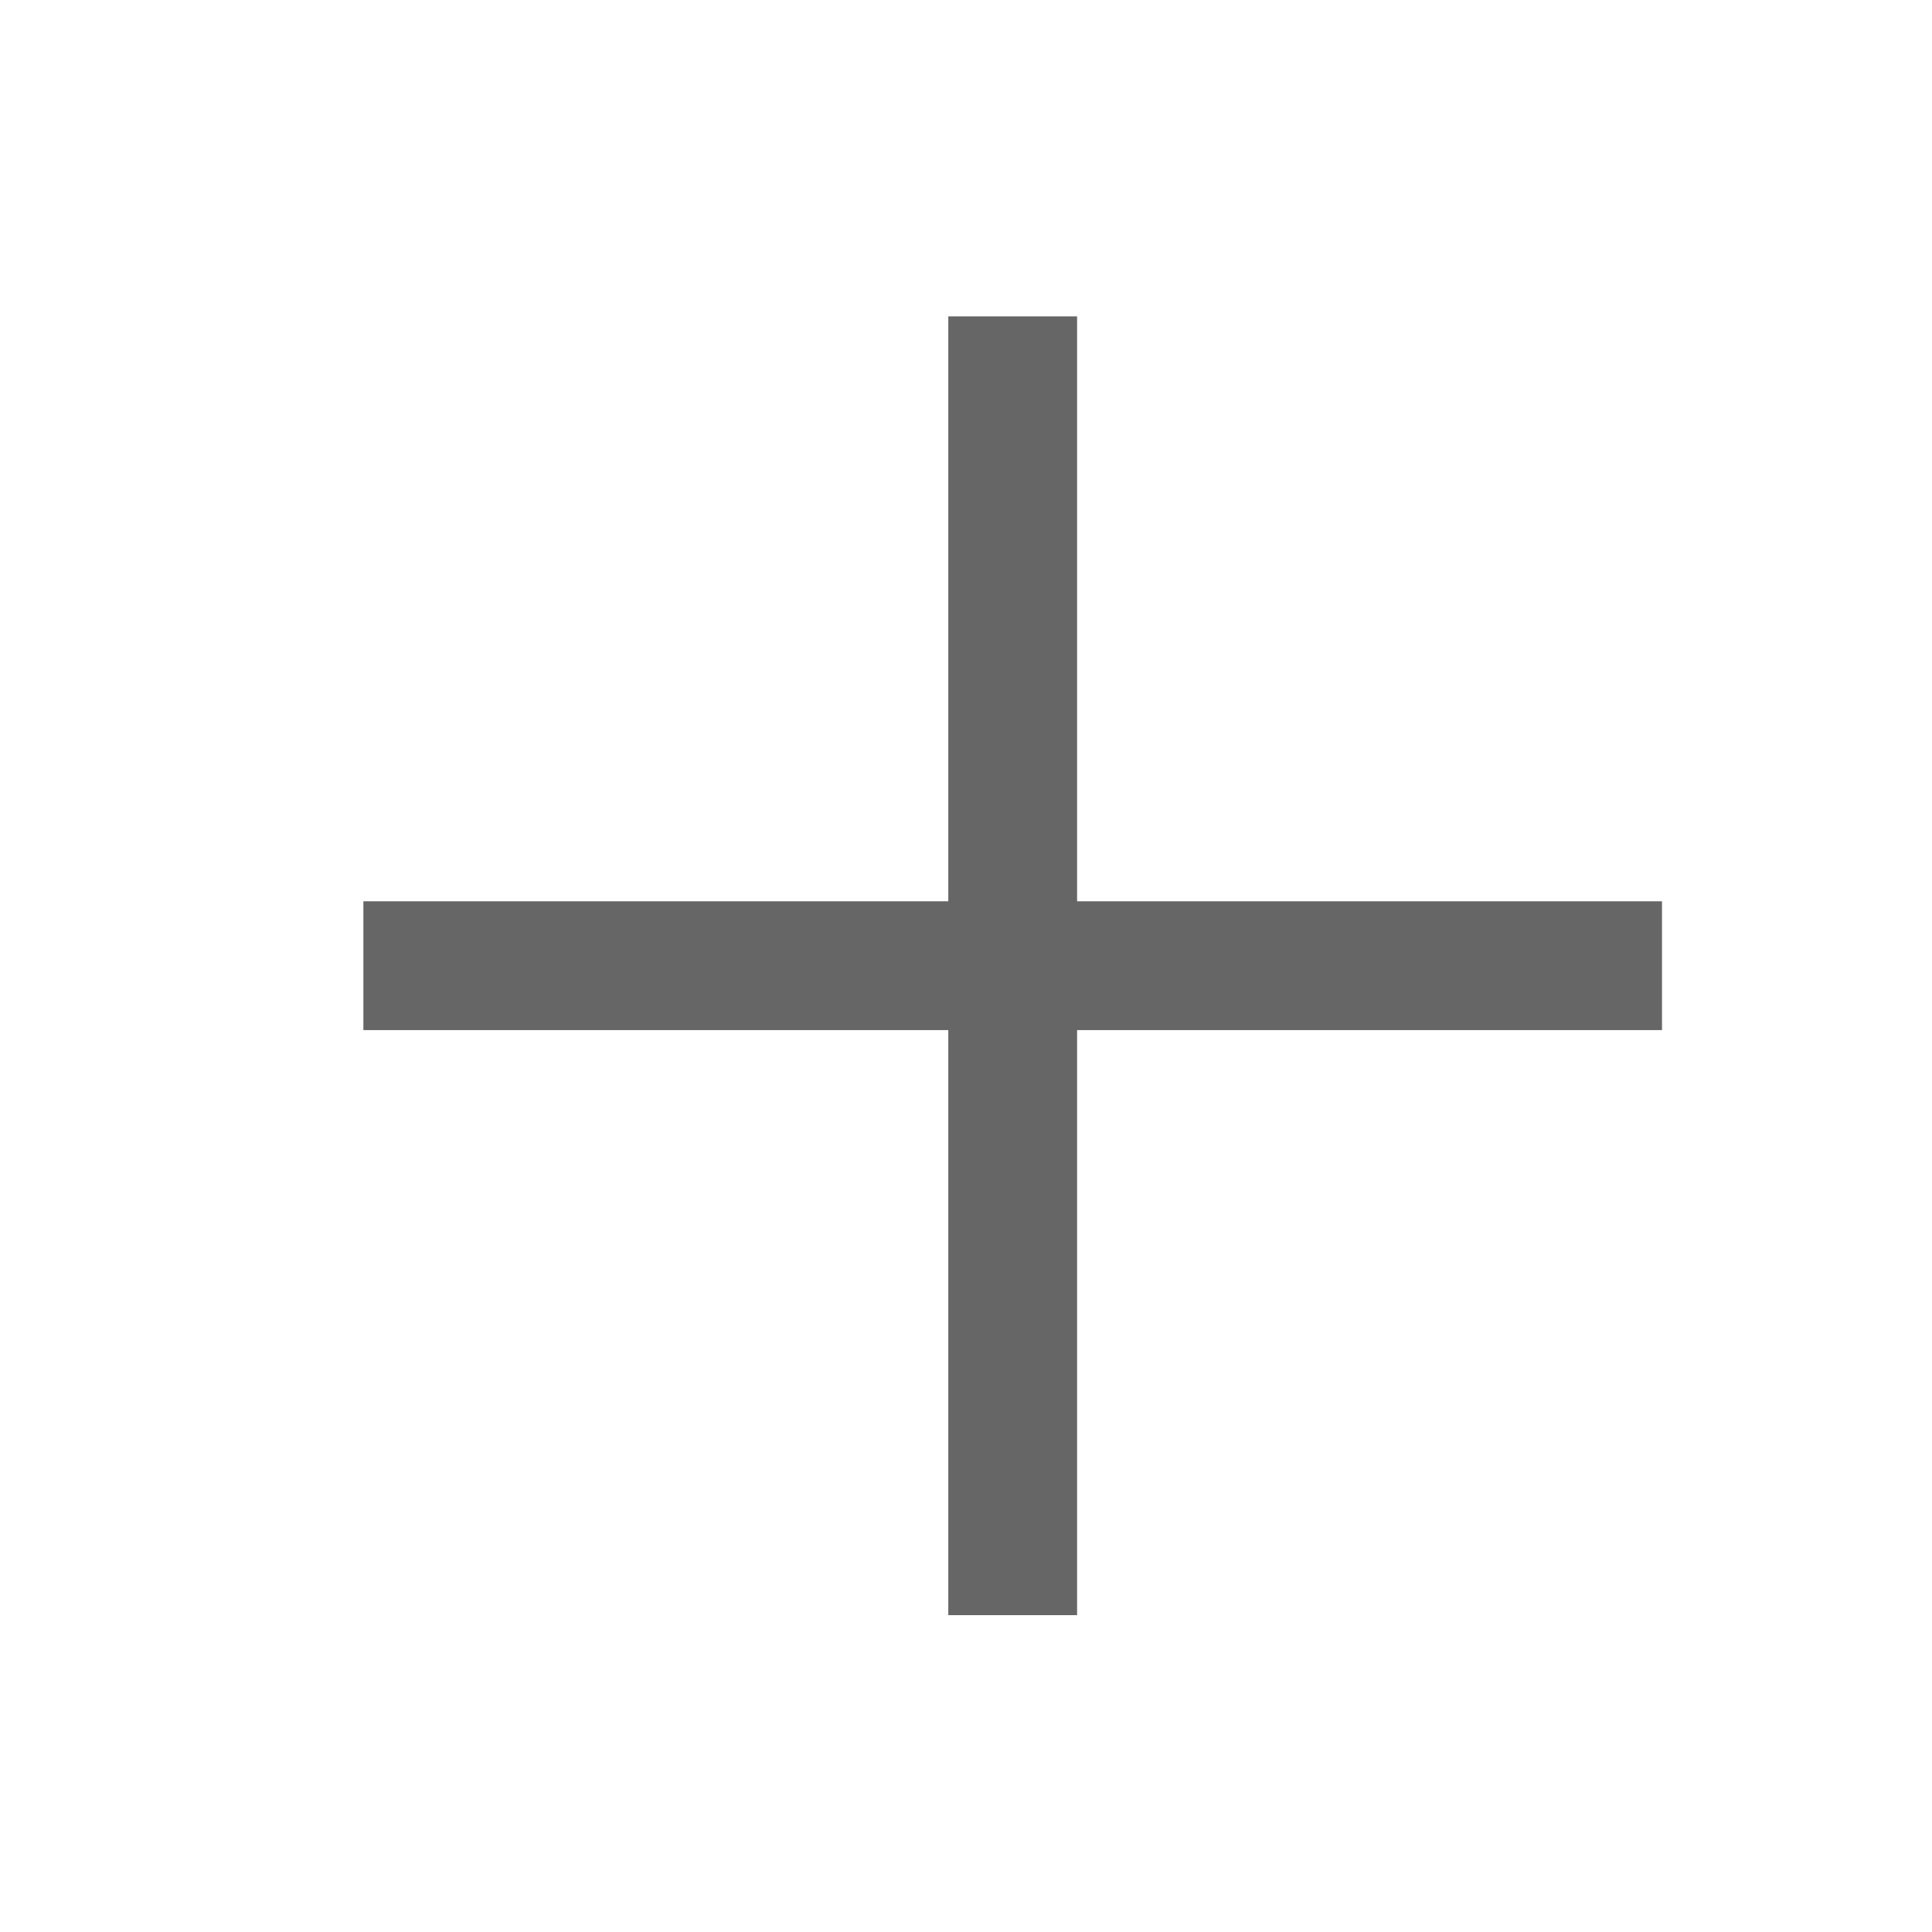
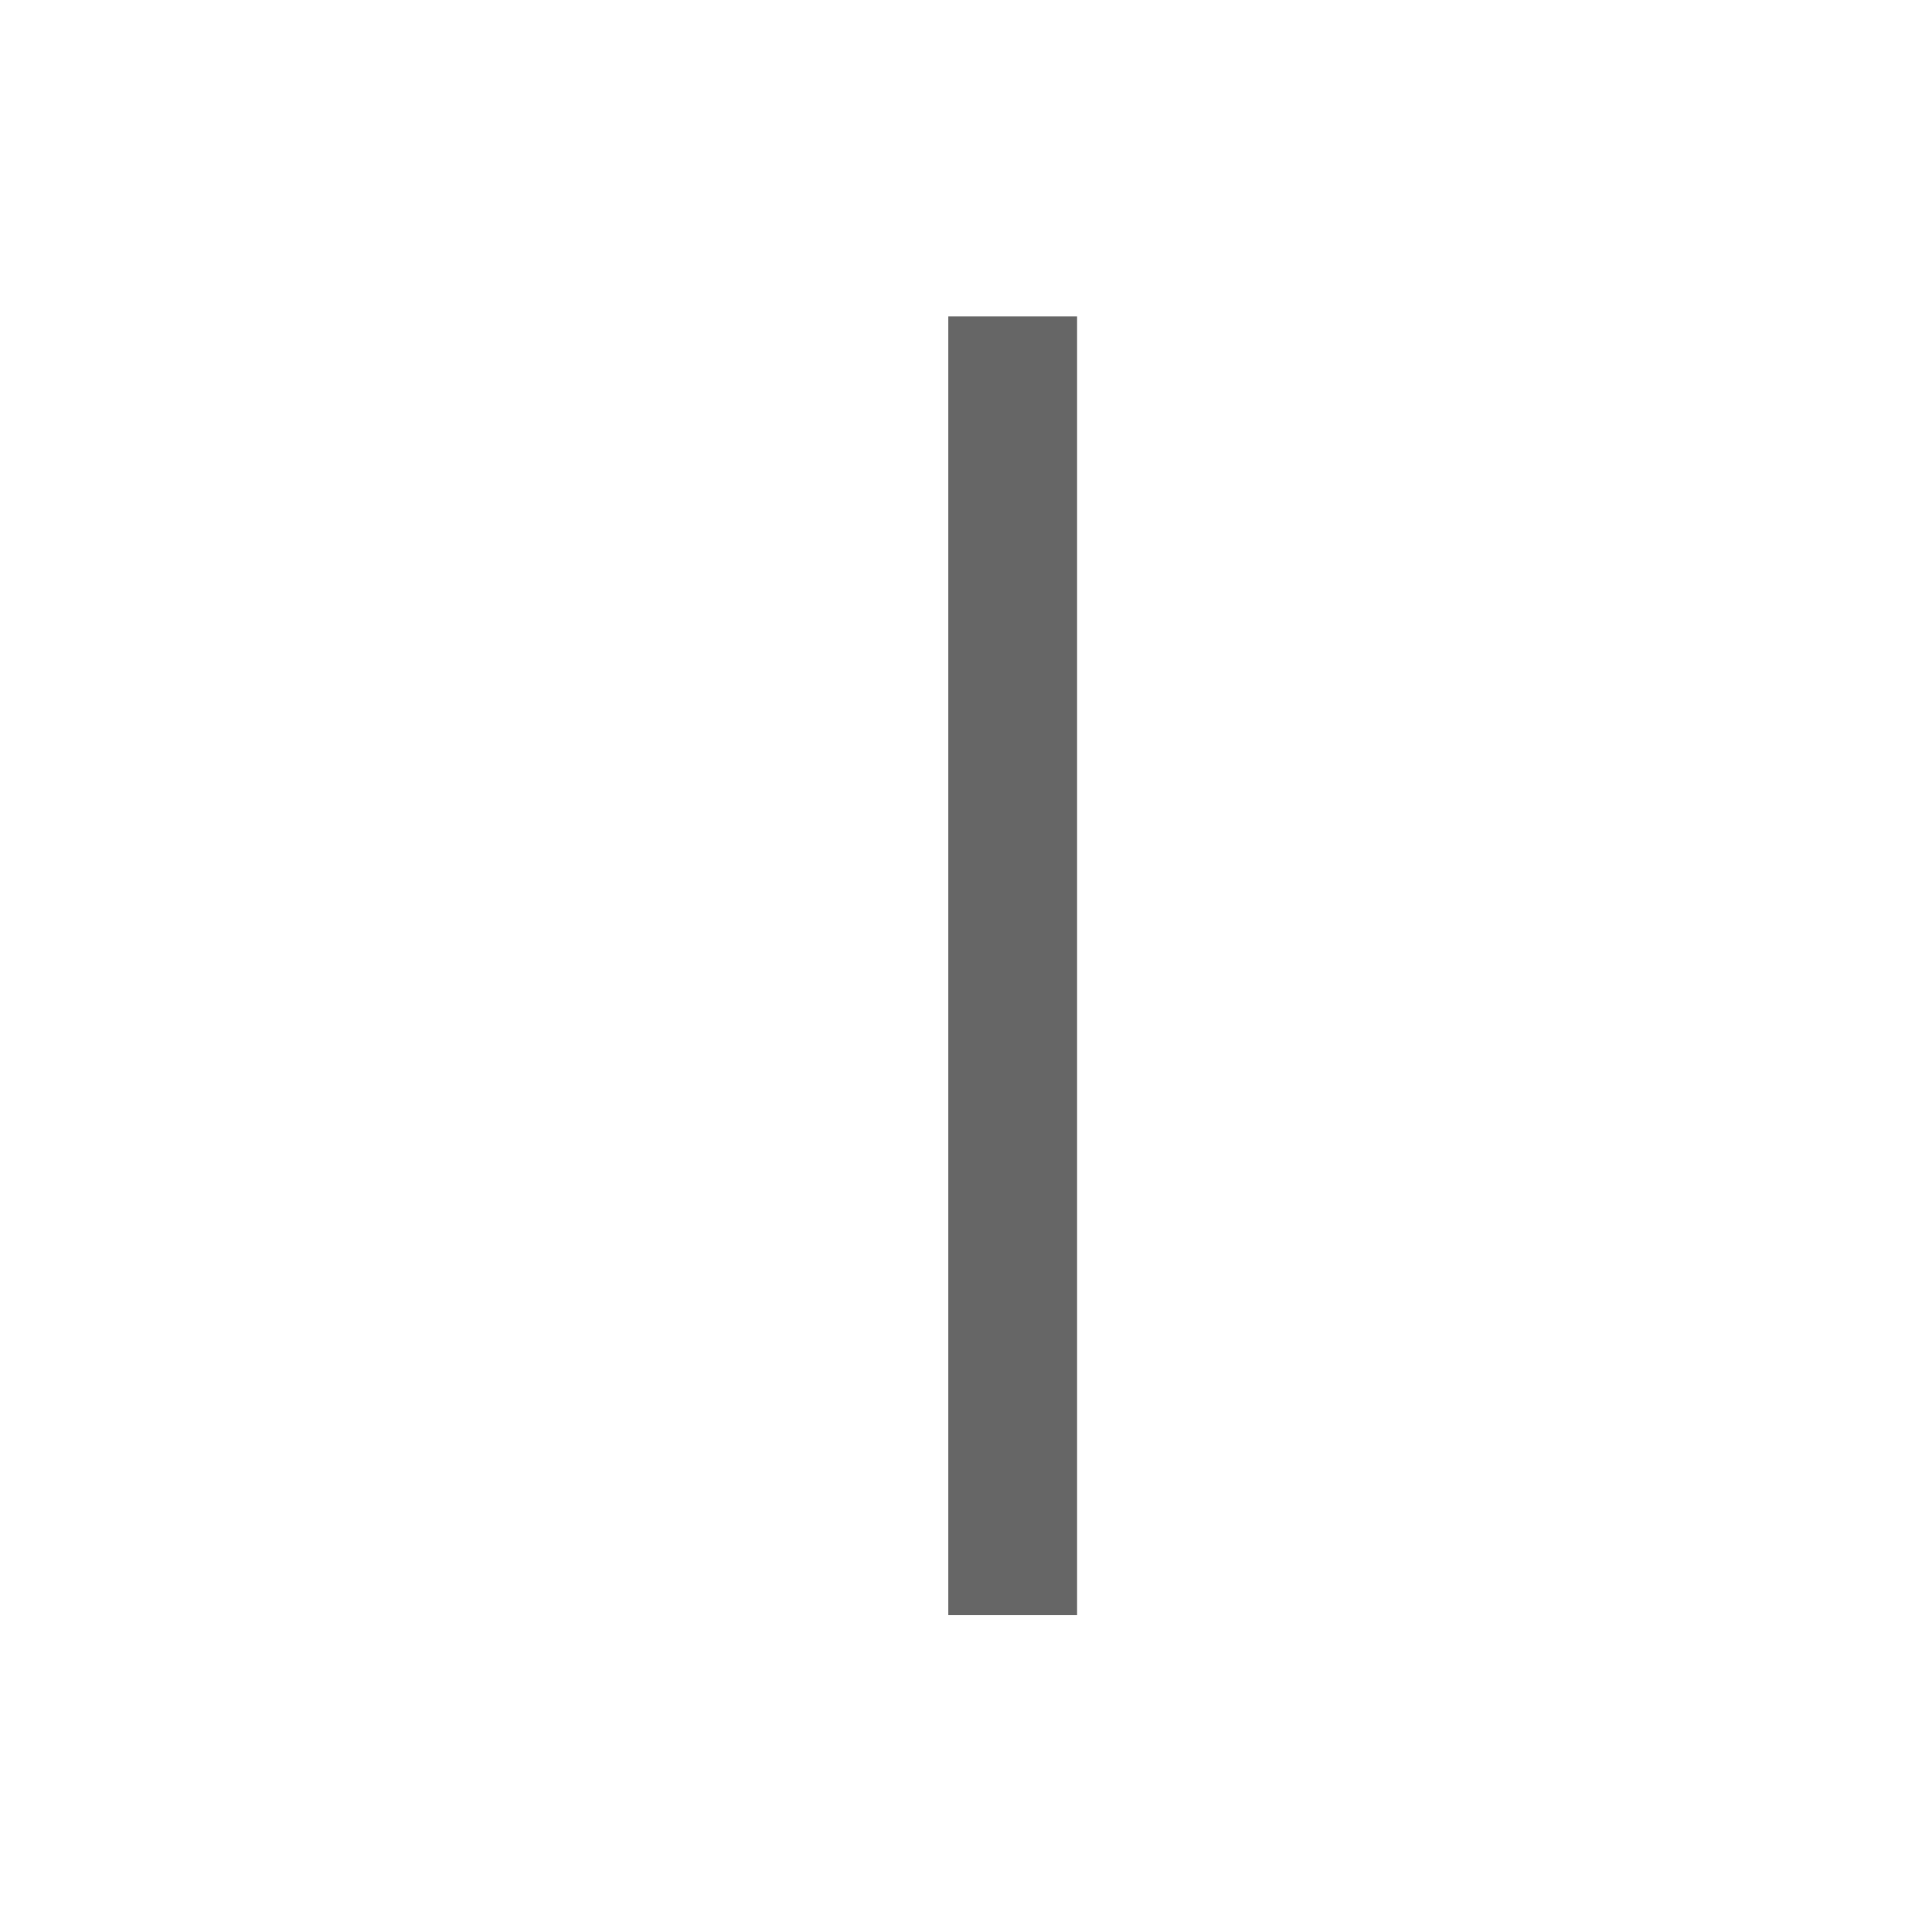
<svg xmlns="http://www.w3.org/2000/svg" width="24" height="24" viewBox="0 0 24 24" fill="none">
-   <path d="M5.314 11.996H19.846" stroke="#666666" stroke-width="1.6" stroke-linecap="square" stroke-linejoin="round" />
  <path d="M12.58 4.73V19.264" stroke="#666666" stroke-width="1.6" stroke-linecap="square" stroke-linejoin="round" />
</svg>